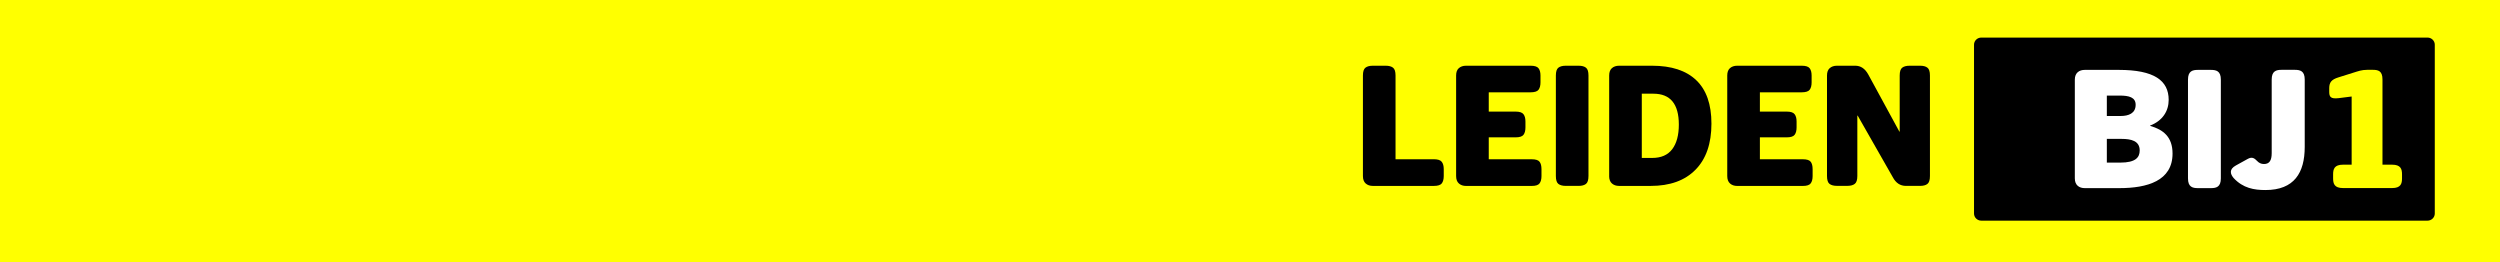
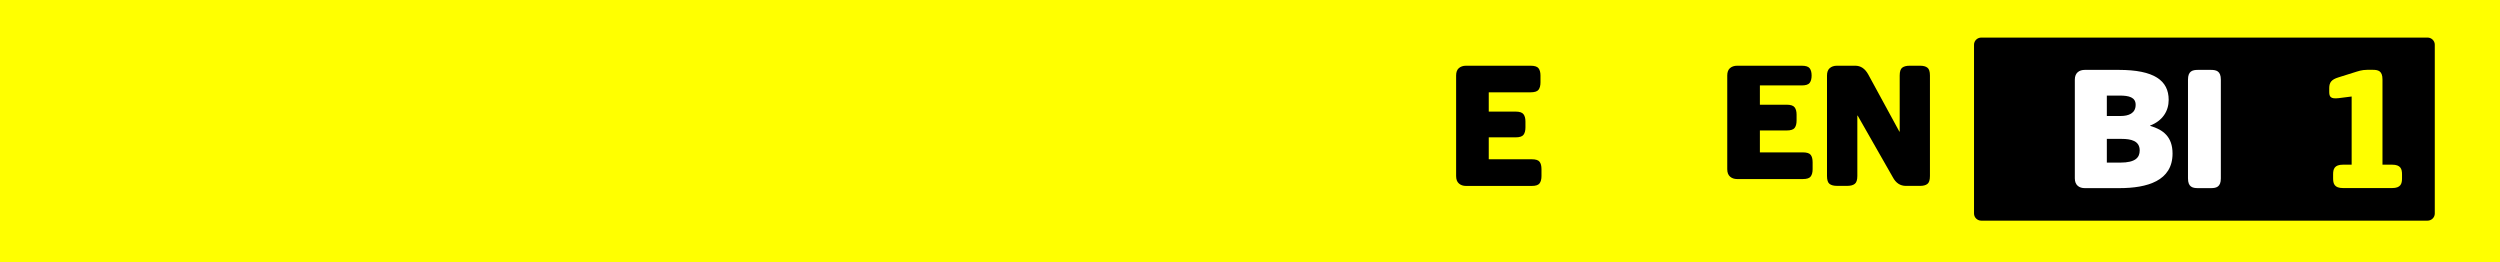
<svg xmlns="http://www.w3.org/2000/svg" xmlns:ns1="http://www.inkscape.org/namespaces/inkscape" xmlns:ns2="http://sodipodi.sourceforge.net/DTD/sodipodi-0.dtd" width="84.636mm" height="8.881mm" viewBox="0 0 84.636 8.881" version="1.1" id="svg5034" ns1:version="1.1.1 (c3084ef, 2021-09-22)" ns2:docname="leiden-breed.svg">
  <rect x="0" y="0" width="84.636" height="8.881" fill="#808080" stroke="none" />
  <ns2:namedview id="namedview5036" pagecolor="#ffffff" bordercolor="#666666" borderopacity="1.0" ns1:pageshadow="2" ns1:pageopacity="0.0" ns1:pagecheckerboard="0" ns1:document-units="mm" showgrid="false" fit-margin-top="0" fit-margin-left="0" fit-margin-right="0" fit-margin-bottom="0" ns1:zoom="1.3504346" ns1:cx="105.52159" ns1:cy="8.1455261" ns1:window-width="1462" ns1:window-height="916" ns1:window-x="50" ns1:window-y="38" ns1:window-maximized="0" ns1:current-layer="layer1" />
  <defs id="defs5031" />
  <g ns1:label="Layer 1" ns1:groupmode="layer" id="layer1" transform="translate(18.566,-149.016)" style="opacity:1">
    <g id="g10070">
      <path d="m -18.566,157.897 h 84.636 v -8.881 h -84.636 z" style="fill:#ffff00;fill-opacity:1;fill-rule:nonzero;stroke:none;stroke-width:0.353" id="path149" />
      <g id="g275" transform="matrix(0.353,0,0,-0.353,63.616,156.486)">
        <path d="m 0,0 h -42.794 c -0.384,0 -0.698,0.307 -0.698,0.682 v 16.194 c 0,0.375 0.314,0.682 0.698,0.682 H 0 c 0.384,0 0.697,-0.307 0.697,-0.682 V 0.682 C 0.697,0.307 0.384,0 0,0" style="fill:#000000;fill-opacity:1;fill-rule:nonzero;stroke:none" id="path277" />
      </g>
      <g id="g279" transform="matrix(0.353,0,0,-0.353,51.676,151.711)">
        <path d="m 0,0 c 0,0.663 0.436,0.932 0.953,0.932 h 3.265 c 3.377,0 4.783,-1.011 4.783,-2.875 0,-1.074 -0.582,-2.005 -1.778,-2.463 v -0.032 c 1.261,-0.363 2.149,-1.058 2.149,-2.653 0,-2.622 -2.424,-3.317 -5.106,-3.317 H 0.953 C 0.436,-10.408 0,-10.139 0,-9.476 Z m 4.395,-3.49 c 0.76,0 1.438,0.252 1.438,1.074 0,0.726 -0.646,0.884 -1.535,0.884 H 3.07 V -3.49 Z M 4.363,-7.96 c 1.454,0 1.858,0.49 1.858,1.169 0,0.916 -0.824,1.105 -1.729,1.105 H 3.07 V -7.96 Z" style="fill:#ffffff;fill-opacity:1;fill-rule:nonzero;stroke:none" id="path281" />
      </g>
      <g id="g283" transform="matrix(0.353,0,0,-0.353,55.507,151.711)">
        <path d="M 0,0 C 0,0.821 0.436,0.932 0.953,0.932 H 2.198 C 2.715,0.932 3.151,0.821 3.151,0 v -9.476 c 0,-0.821 -0.436,-0.932 -0.953,-0.932 H 0.953 C 0.436,-10.408 0,-10.297 0,-9.476 Z" style="fill:#ffffff;fill-opacity:1;fill-rule:nonzero;stroke:none" id="path285" />
      </g>
      <g id="g287" transform="matrix(0.353,0,0,-0.353,57.126,154.619)">
-         <path d="M 0,0 1.115,0.616 C 1.551,0.869 1.777,0.711 2.052,0.426 2.214,0.253 2.424,0.142 2.698,0.142 c 0.518,0 0.744,0.332 0.744,1.043 v 7.059 c 0,0.821 0.436,0.932 0.953,0.932 h 1.261 c 0.517,0 0.953,-0.111 0.953,-0.932 V 1.785 c 0,-2.48 -1.002,-4.138 -3.765,-4.138 -1.083,0 -2.149,0.174 -3.054,1.153 C -0.533,-0.821 -0.663,-0.363 0,0" style="fill:#ffffff;fill-opacity:1;fill-rule:nonzero;stroke:none" id="path289" />
-       </g>
+         </g>
      <g id="g291" transform="matrix(0.353,0,0,-0.353,60.42,154.92)">
        <path d="M 0,0 C 0,0.505 0.113,0.932 0.953,0.932 H 1.778 V 7.47 L 0.533,7.312 C -0.259,7.217 -0.372,7.454 -0.372,7.928 v 0.348 c 0,0.537 0.21,0.821 0.873,1.026 l 1.406,0.442 c 0.517,0.158 0.824,0.285 1.373,0.285 h 0.517 c 0.518,0 0.938,-0.095 0.938,-0.916 V 0.932 H 5.656 C 6.496,0.932 6.609,0.505 6.609,0 v -0.379 c 0,-0.505 -0.113,-0.932 -0.953,-0.932 H 0.953 C 0.113,-1.311 0,-0.884 0,-0.379 Z" style="fill:#ffff00;fill-opacity:1;fill-rule:nonzero;stroke:none" id="path293" />
      </g>
      <g aria-label="LEIDEN" transform="translate(-18.566,149.016)" id="text209-4-1" style="font-weight:800;font-size:5.669px;letter-spacing:0px;display:inline;stroke-width:0.353">
-         <path d="M 46.141,5.959 V 2.557 q 0,-0.202 0.086,-0.266 0.086,-0.066 0.249,-0.066 h 0.437 q 0.161,0 0.246,0.066 0.086,0.064 0.086,0.266 v 2.834 h 1.298 q 0.202,0 0.268,0.089 0.066,0.086 0.066,0.246 v 0.233 q 0,0.161 -0.066,0.249 -0.066,0.086 -0.268,0.086 h -2.068 q -0.147,0 -0.241,-0.083 Q 46.141,6.128 46.141,5.959 Z" id="path10021" />
        <path d="M 49.296,5.959 V 2.557 q 0,-0.169 0.091,-0.249 0.094,-0.083 0.244,-0.083 h 2.187 q 0.202,0 0.268,0.086 0.066,0.086 0.066,0.246 v 0.233 q 0,0.161 -0.066,0.249 -0.066,0.086 -0.268,0.086 h -1.417 v 0.653 h 0.908 q 0.202,0 0.268,0.089 0.066,0.086 0.066,0.246 v 0.202 q 0,0.161 -0.066,0.249 -0.066,0.086 -0.268,0.086 h -0.908 v 0.742 h 1.453 q 0.205,0 0.268,0.086 0.064,0.083 0.064,0.249 v 0.233 q 0,0.163 -0.066,0.249 -0.064,0.086 -0.266,0.086 h -2.223 q -0.147,0 -0.241,-0.083 -0.094,-0.083 -0.094,-0.252 z" id="path10023" />
-         <path d="M 52.673,5.959 V 2.557 q 0,-0.202 0.086,-0.266 0.086,-0.066 0.249,-0.066 h 0.437 q 0.161,0 0.246,0.066 0.086,0.064 0.086,0.266 v 3.402 q 0,0.202 -0.086,0.268 -0.086,0.066 -0.246,0.066 h -0.437 q -0.161,0 -0.249,-0.066 -0.086,-0.066 -0.086,-0.268 z" id="path10025" />
-         <path d="M 54.478,5.959 V 2.557 q 0,-0.169 0.091,-0.249 0.094,-0.083 0.244,-0.083 h 1.115 q 0.985,0 1.497,0.49 0.515,0.49 0.515,1.47 0,1.013 -0.54,1.561 -0.537,0.548 -1.517,0.548 h -1.071 q -0.147,0 -0.241,-0.083 -0.094,-0.083 -0.094,-0.252 z m 1.104,-0.612 h 0.352 q 0.454,0 0.678,-0.296 0.224,-0.296 0.224,-0.833 0,-1.046 -0.861,-1.046 h -0.393 z" id="path10027" />
-         <path d="M 58.475,5.959 V 2.557 q 0,-0.169 0.091,-0.249 0.094,-0.083 0.244,-0.083 h 2.187 q 0.202,0 0.268,0.086 0.066,0.086 0.066,0.246 v 0.233 q 0,0.161 -0.066,0.249 -0.066,0.086 -0.268,0.086 h -1.417 v 0.653 h 0.908 q 0.202,0 0.268,0.089 0.066,0.086 0.066,0.246 v 0.202 q 0,0.161 -0.066,0.249 -0.066,0.086 -0.268,0.086 h -0.908 v 0.742 h 1.453 q 0.205,0 0.268,0.086 0.064,0.083 0.064,0.249 v 0.233 q 0,0.163 -0.066,0.249 -0.064,0.086 -0.266,0.086 h -2.223 q -0.147,0 -0.241,-0.083 -0.094,-0.083 -0.094,-0.252 z" id="path10029" />
+         <path d="M 58.475,5.959 V 2.557 q 0,-0.169 0.091,-0.249 0.094,-0.083 0.244,-0.083 h 2.187 q 0.202,0 0.268,0.086 0.066,0.086 0.066,0.246 q 0,0.161 -0.066,0.249 -0.066,0.086 -0.268,0.086 h -1.417 v 0.653 h 0.908 q 0.202,0 0.268,0.089 0.066,0.086 0.066,0.246 v 0.202 q 0,0.161 -0.066,0.249 -0.066,0.086 -0.268,0.086 h -0.908 v 0.742 h 1.453 q 0.205,0 0.268,0.086 0.064,0.083 0.064,0.249 v 0.233 q 0,0.163 -0.066,0.249 -0.064,0.086 -0.266,0.086 h -2.223 q -0.147,0 -0.241,-0.083 -0.094,-0.083 -0.094,-0.252 z" id="path10029" />
        <path d="M 61.852,5.959 V 2.557 q 0,-0.169 0.091,-0.249 0.094,-0.083 0.244,-0.083 h 0.623 q 0.274,0 0.437,0.293 l 1.055,1.938 h 0.011 V 2.557 q 0,-0.202 0.086,-0.266 0.086,-0.066 0.249,-0.066 h 0.357 q 0.161,0 0.246,0.066 0.086,0.064 0.086,0.266 v 3.402 q 0,0.202 -0.086,0.268 -0.086,0.066 -0.246,0.066 h -0.482 q -0.288,0 -0.443,-0.293 L 62.89,3.913 h -0.011 v 2.045 q 0,0.202 -0.089,0.268 -0.086,0.066 -0.246,0.066 h -0.357 q -0.161,0 -0.249,-0.066 -0.086,-0.066 -0.086,-0.268 z" id="path10031" />
      </g>
    </g>
  </g>
</svg>